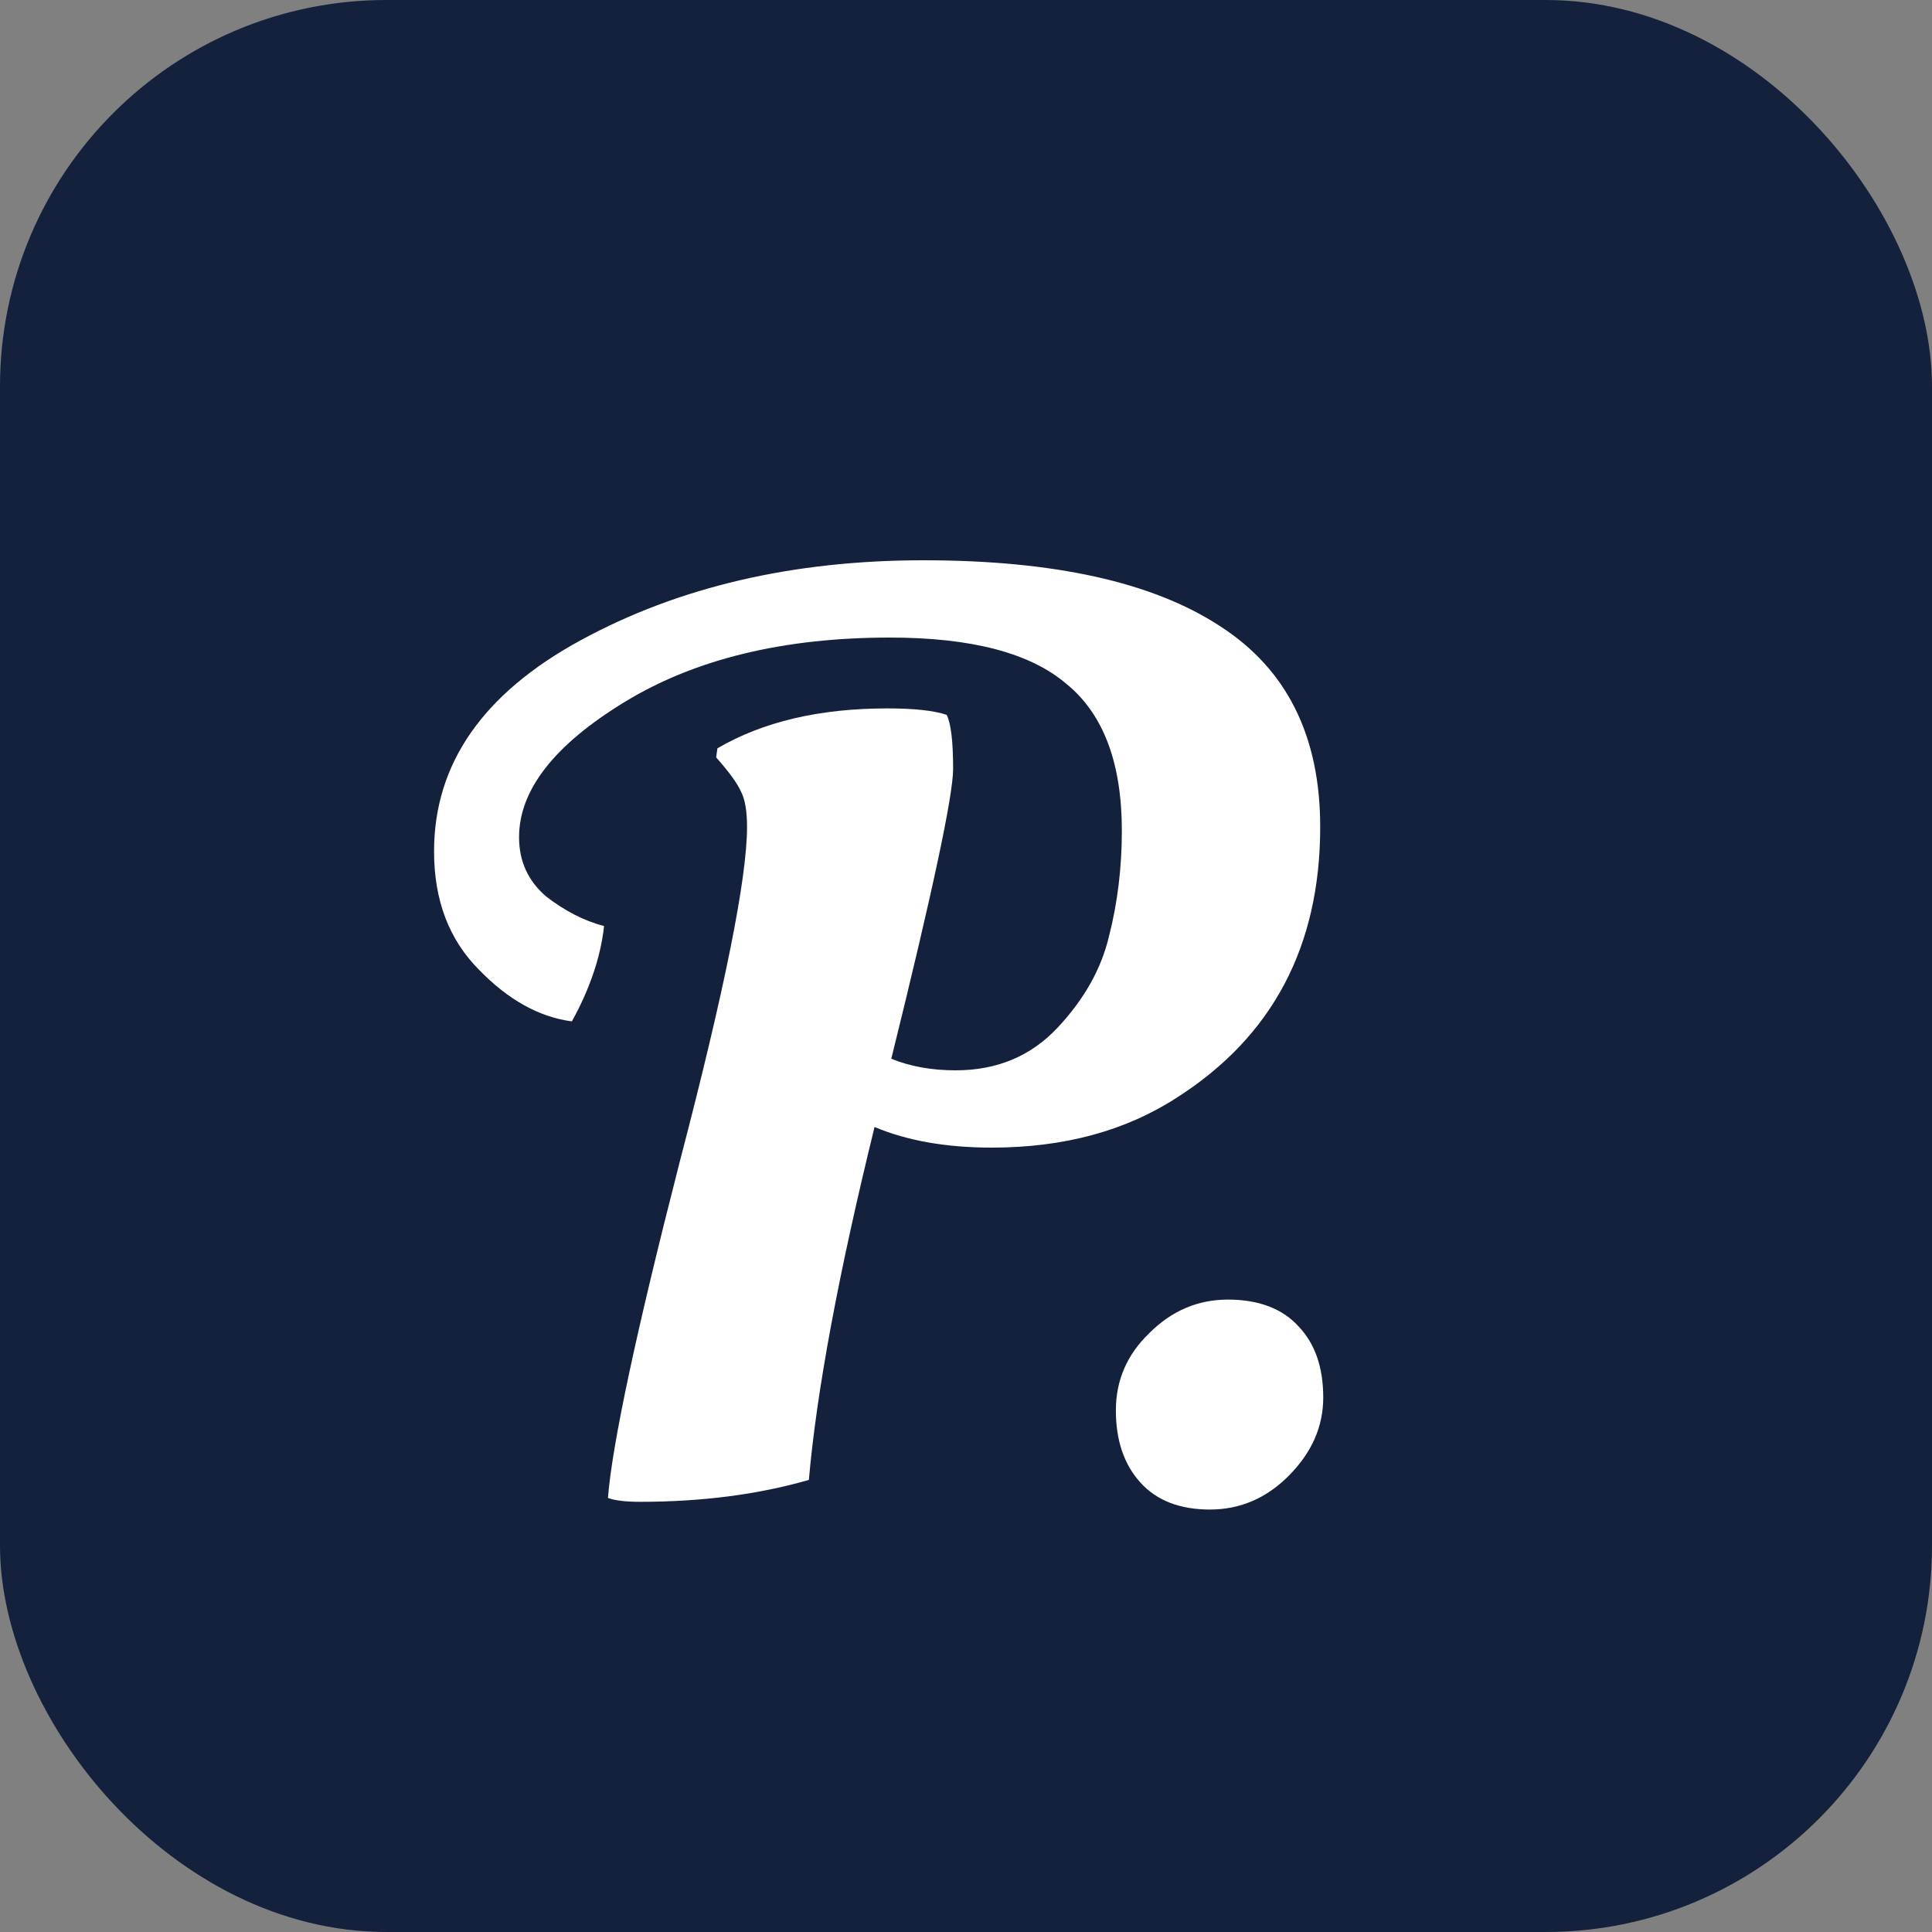
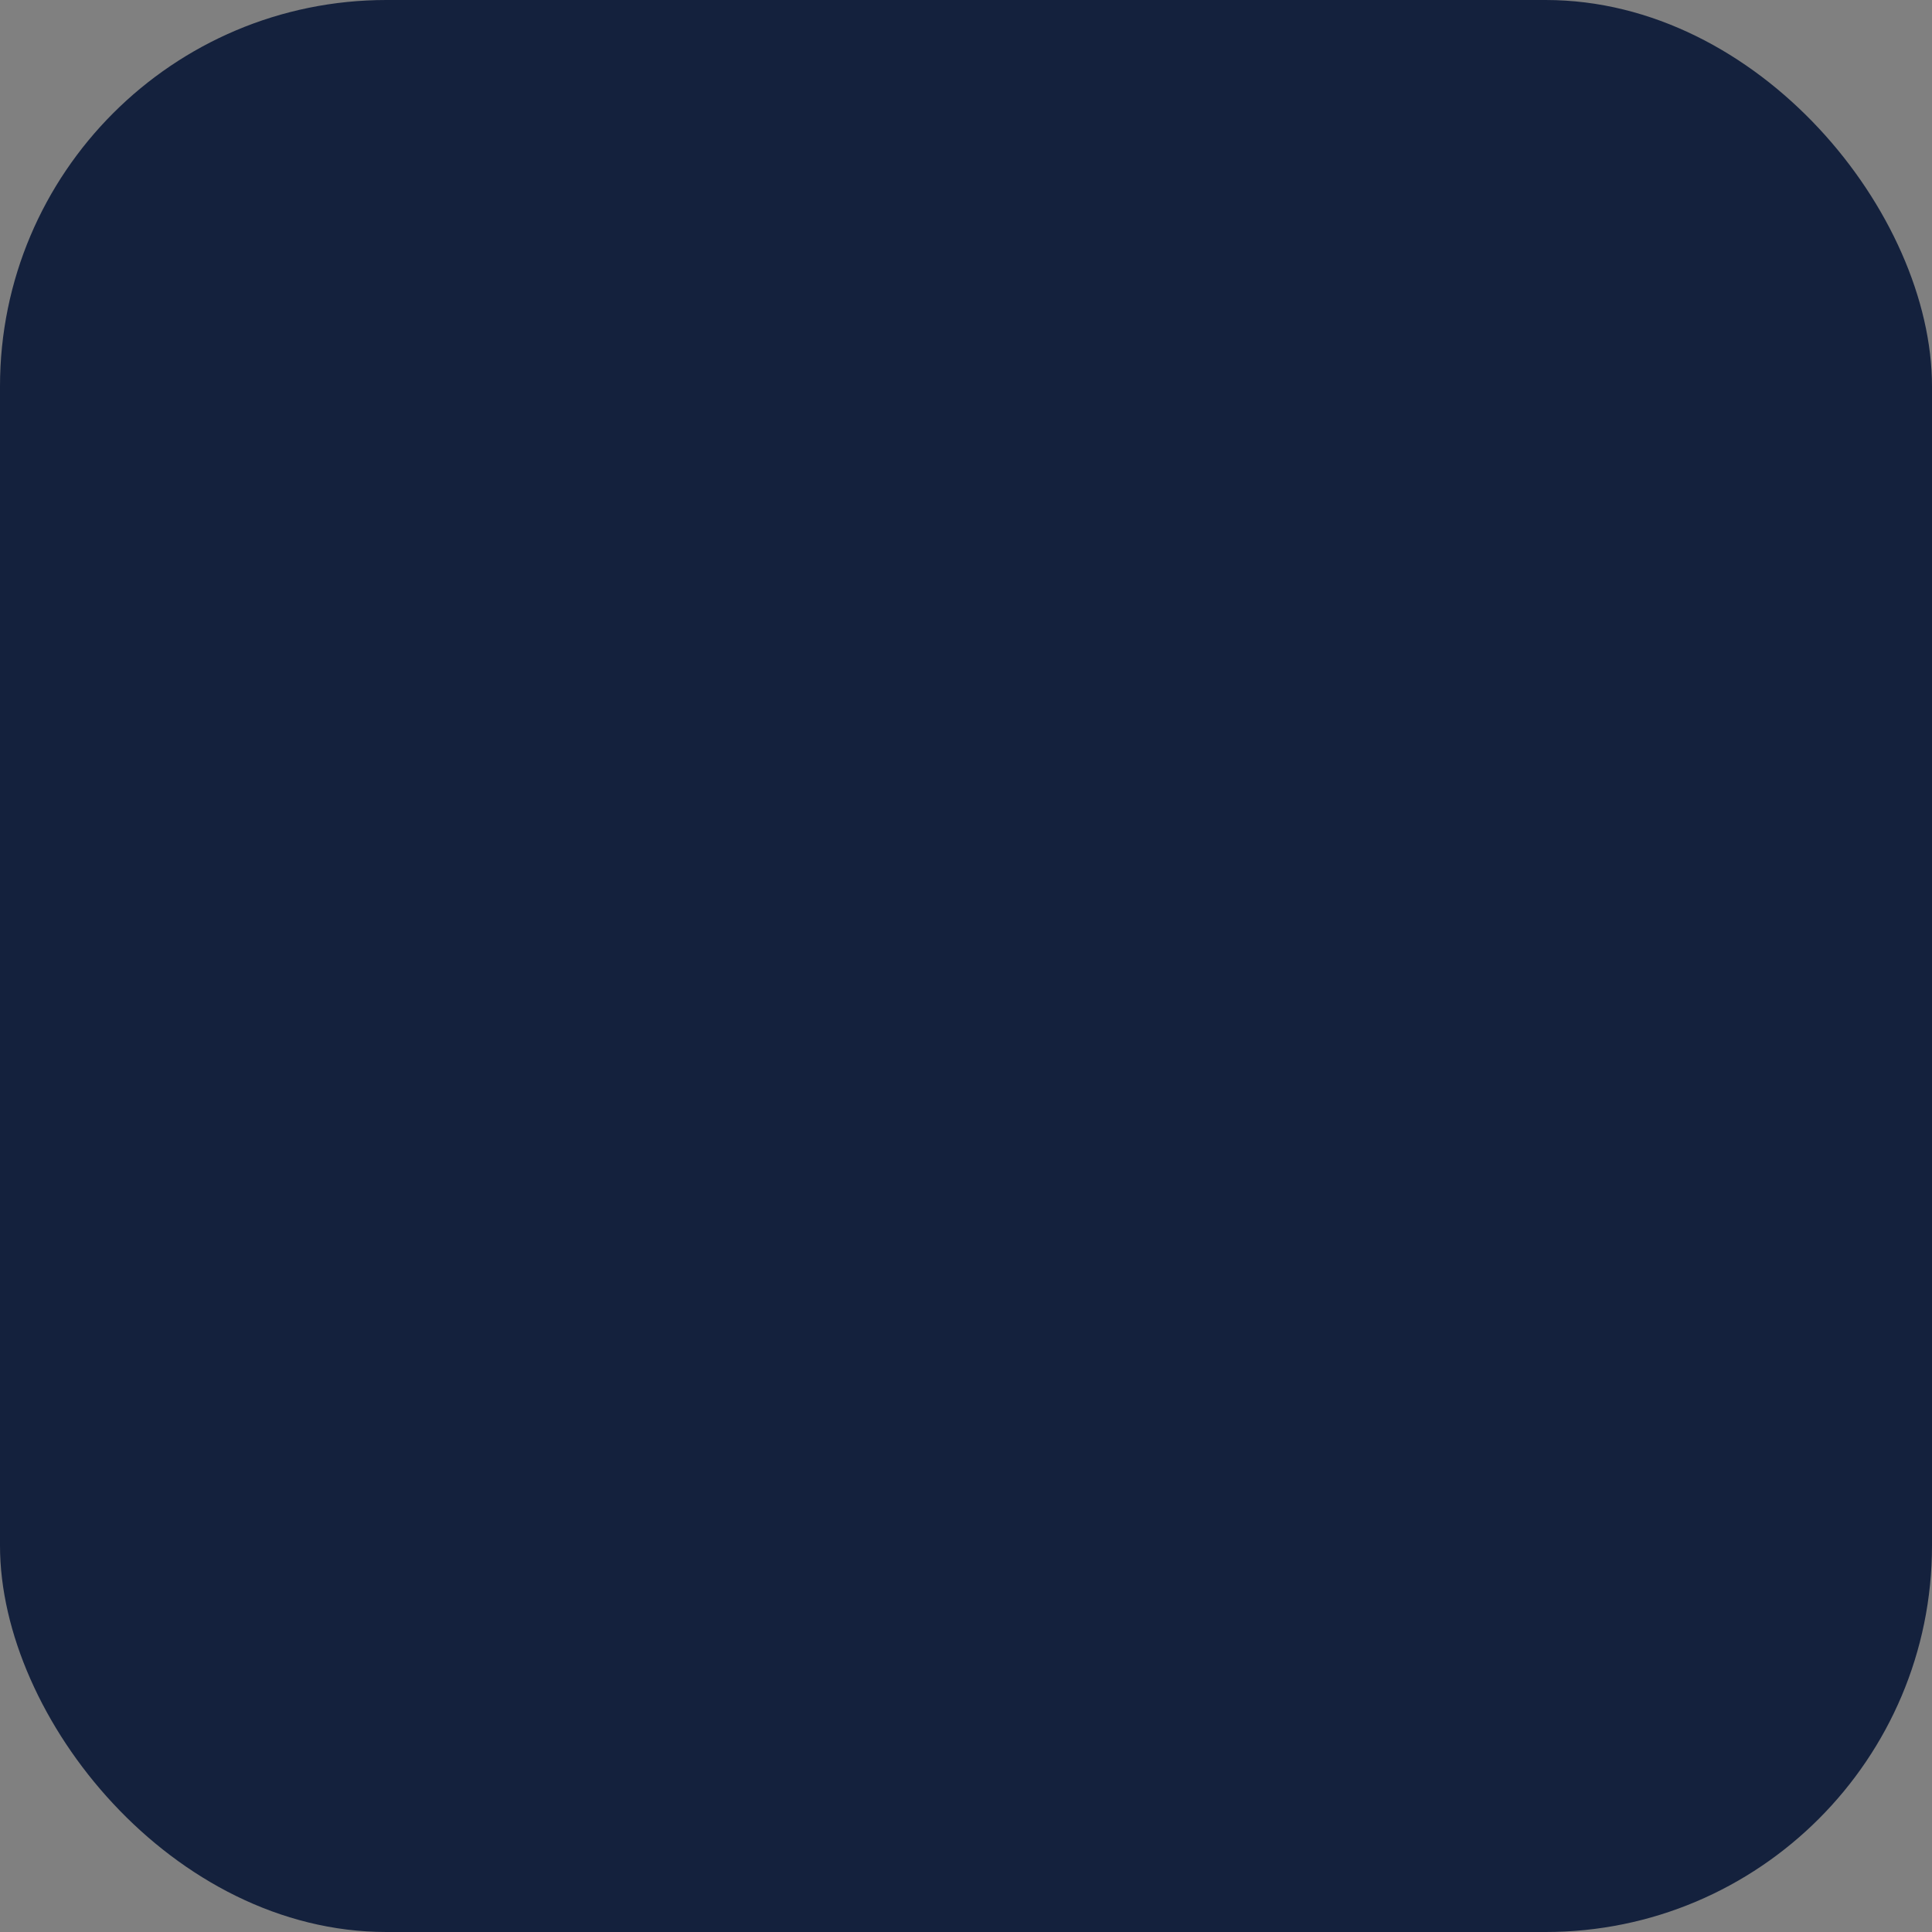
<svg xmlns="http://www.w3.org/2000/svg" width="75" height="75" viewBox="0 0 75 75" fill="none">
  <rect x="0" y="0" width="75" height="75" fill="#808080" stroke="none" />
  <rect width="75" height="75" rx="15" fill="#14213D" />
-   <path d="M29 32.1C29 31.467 28.917 31 28.75 30.7C28.617 30.4 28.3 29.967 27.8 29.4L27.85 29.05C29.617 28.017 31.817 27.5 34.45 27.5C35.483 27.5 36.25 27.583 36.75 27.75C36.917 28.083 37 28.783 37 29.85C37 30.883 36.2 34.633 34.6 41.1C35.333 41.4 36.167 41.55 37.1 41.55C38.7 41.55 40.017 41 41.05 39.9C42.083 38.8 42.75 37.617 43.05 36.35C43.383 35.05 43.55 33.683 43.55 32.25C43.55 29.617 42.833 27.717 41.4 26.55C40 25.35 37.717 24.75 34.55 24.75C30.417 24.75 26.983 25.583 24.25 27.25C21.517 28.917 20.15 30.667 20.15 32.5C20.15 33.433 20.5 34.2 21.2 34.8C21.933 35.367 22.683 35.75 23.45 35.95C23.317 37.15 22.9 38.383 22.2 39.65C20.933 39.483 19.733 38.817 18.6 37.65C17.433 36.483 16.85 34.95 16.85 33.05C16.85 29.65 18.75 26.917 22.55 24.85C26.35 22.783 30.783 21.75 35.85 21.75C40.917 21.75 44.75 22.6 47.35 24.3C49.95 25.967 51.25 28.567 51.25 32.1C51.25 36.733 49.4 40.233 45.7 42.6C43.7 43.9 41.3 44.55 38.5 44.55C36.733 44.55 35.217 44.283 33.95 43.75C32.55 49.45 31.7 54.017 31.4 57.45C29.433 58.017 27.25 58.3 24.85 58.3C24.283 58.3 23.867 58.25 23.6 58.15C23.767 56.05 24.7 51.683 26.4 45.05C28.133 38.417 29 34.1 29 32.1ZM46.968 58.6C45.801 58.6 44.901 58.25 44.268 57.55C43.635 56.85 43.318 55.917 43.318 54.75C43.318 53.583 43.751 52.583 44.618 51.75C45.485 50.883 46.501 50.45 47.668 50.45C48.868 50.45 49.785 50.8 50.418 51.5C51.051 52.167 51.368 53.083 51.368 54.25C51.368 55.383 50.918 56.4 50.018 57.3C49.151 58.167 48.135 58.6 46.968 58.6Z" fill="white" />
</svg>